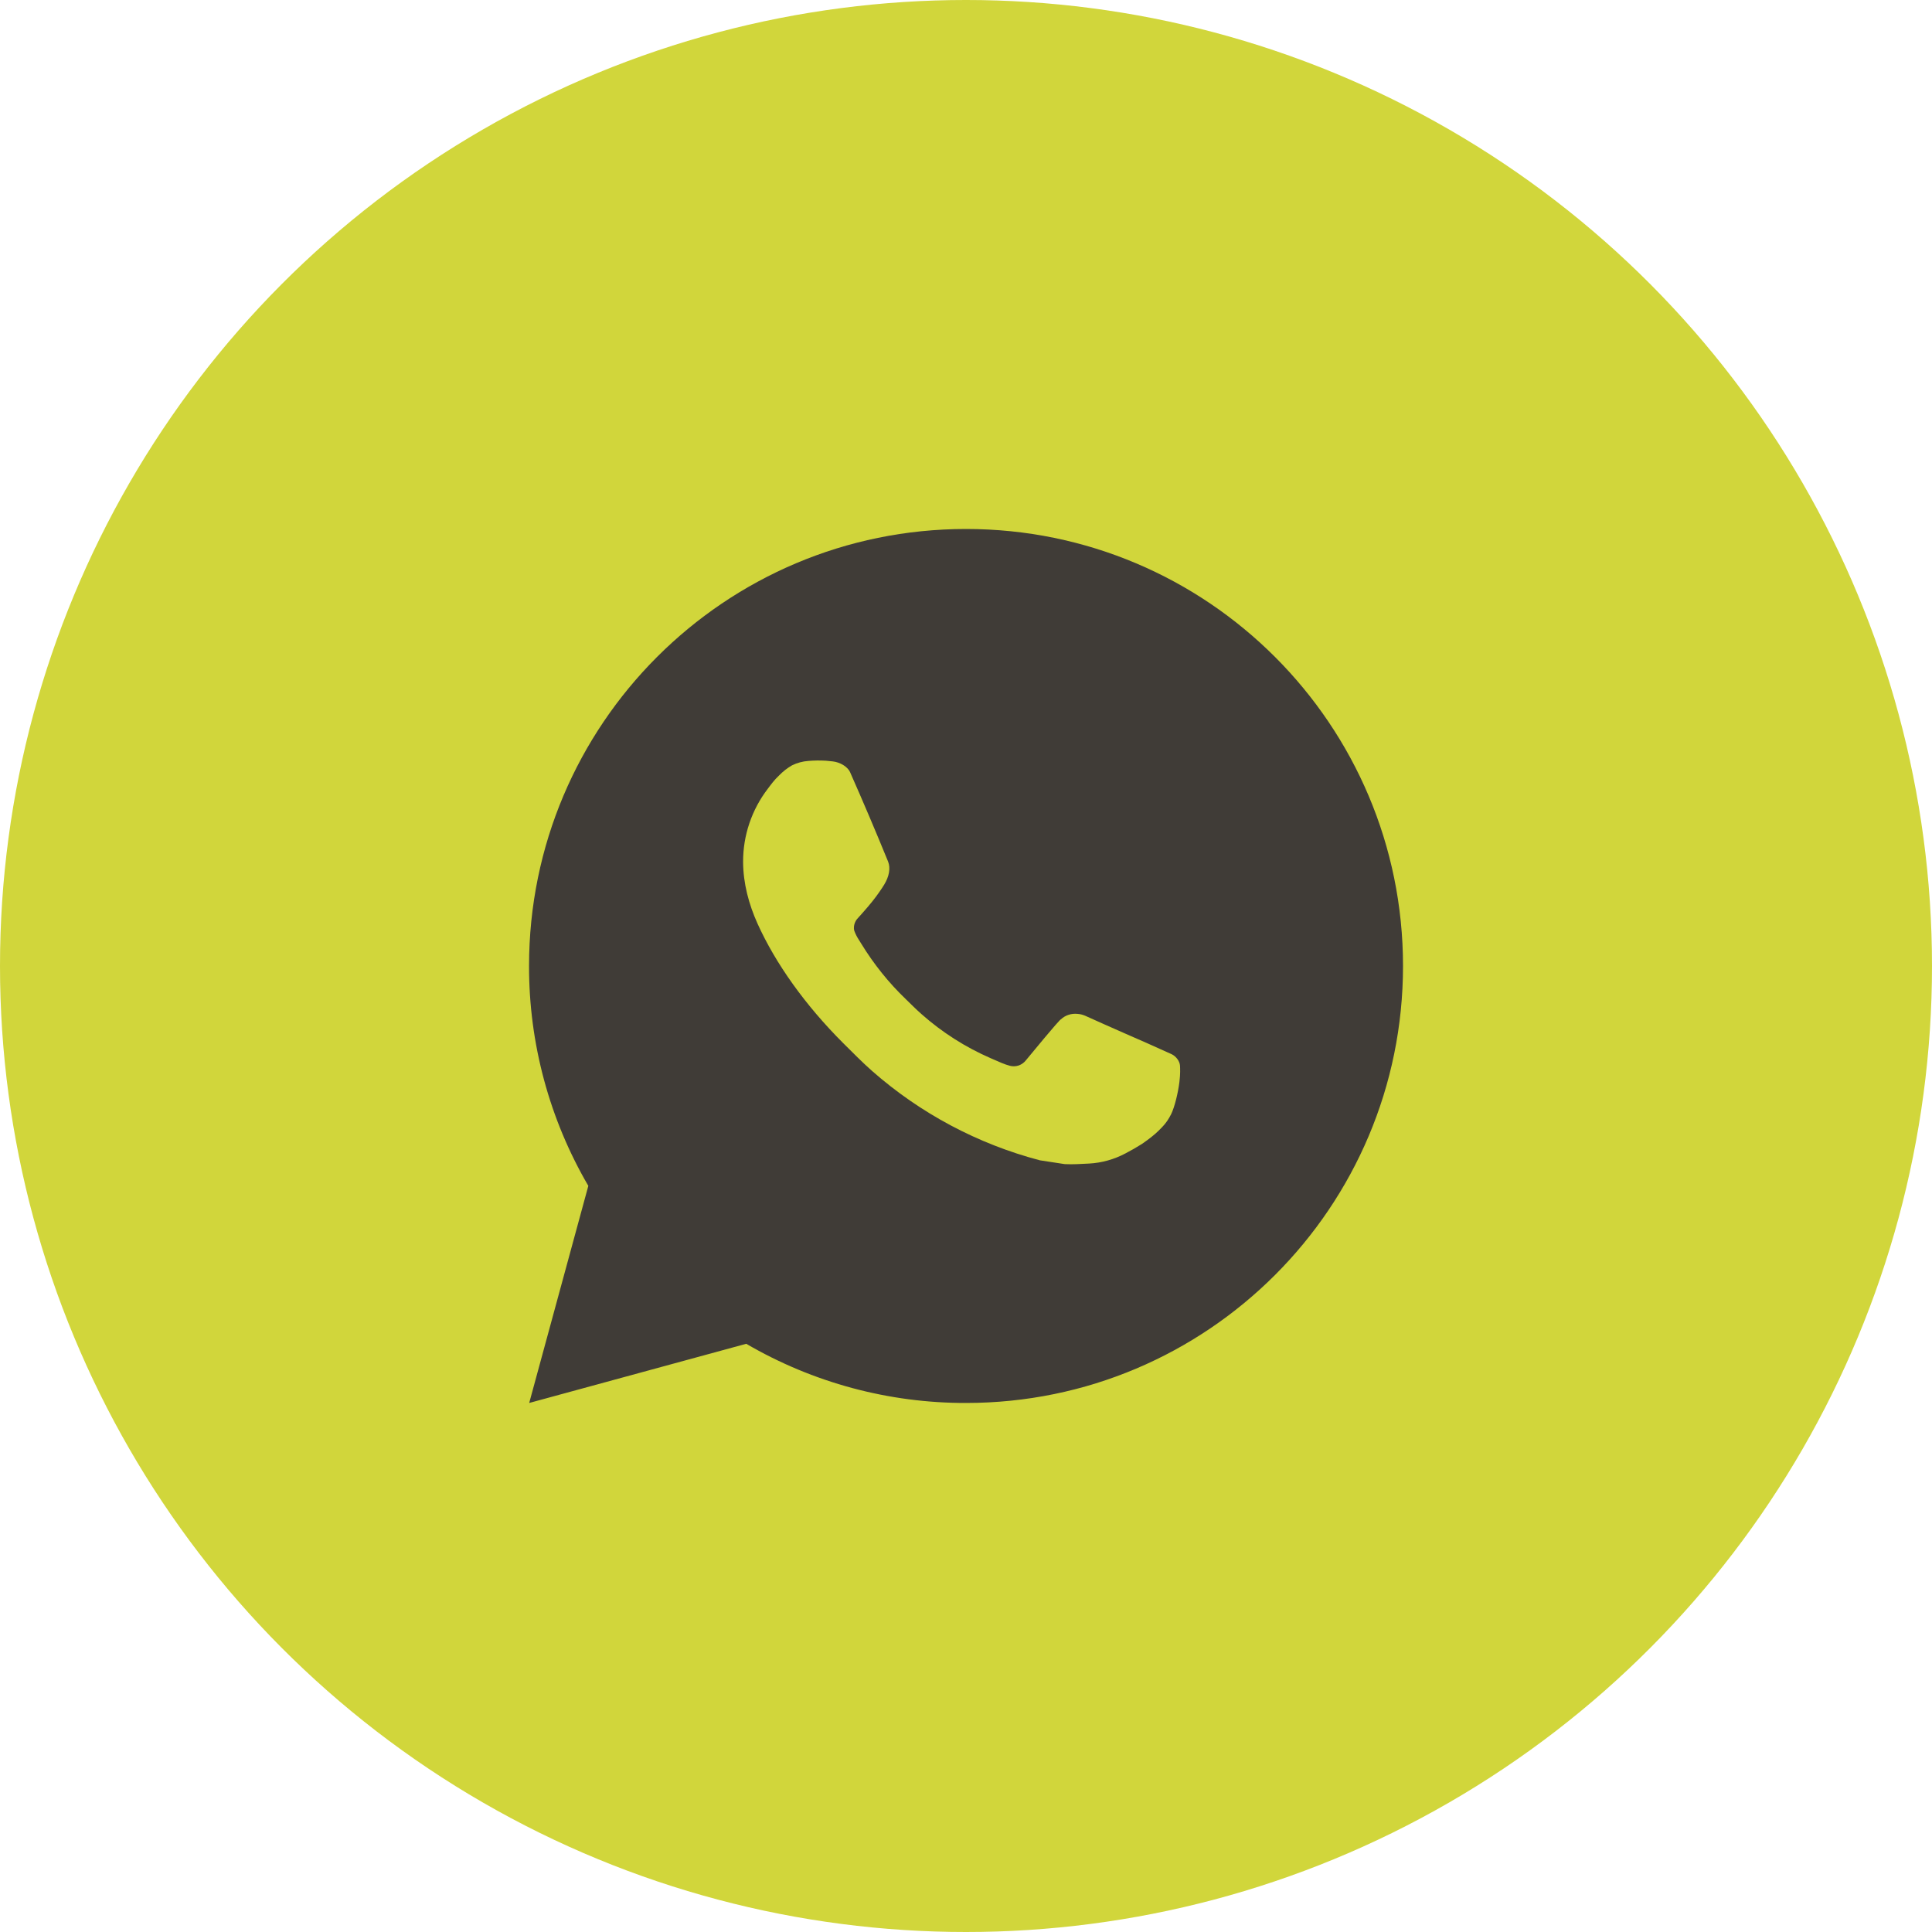
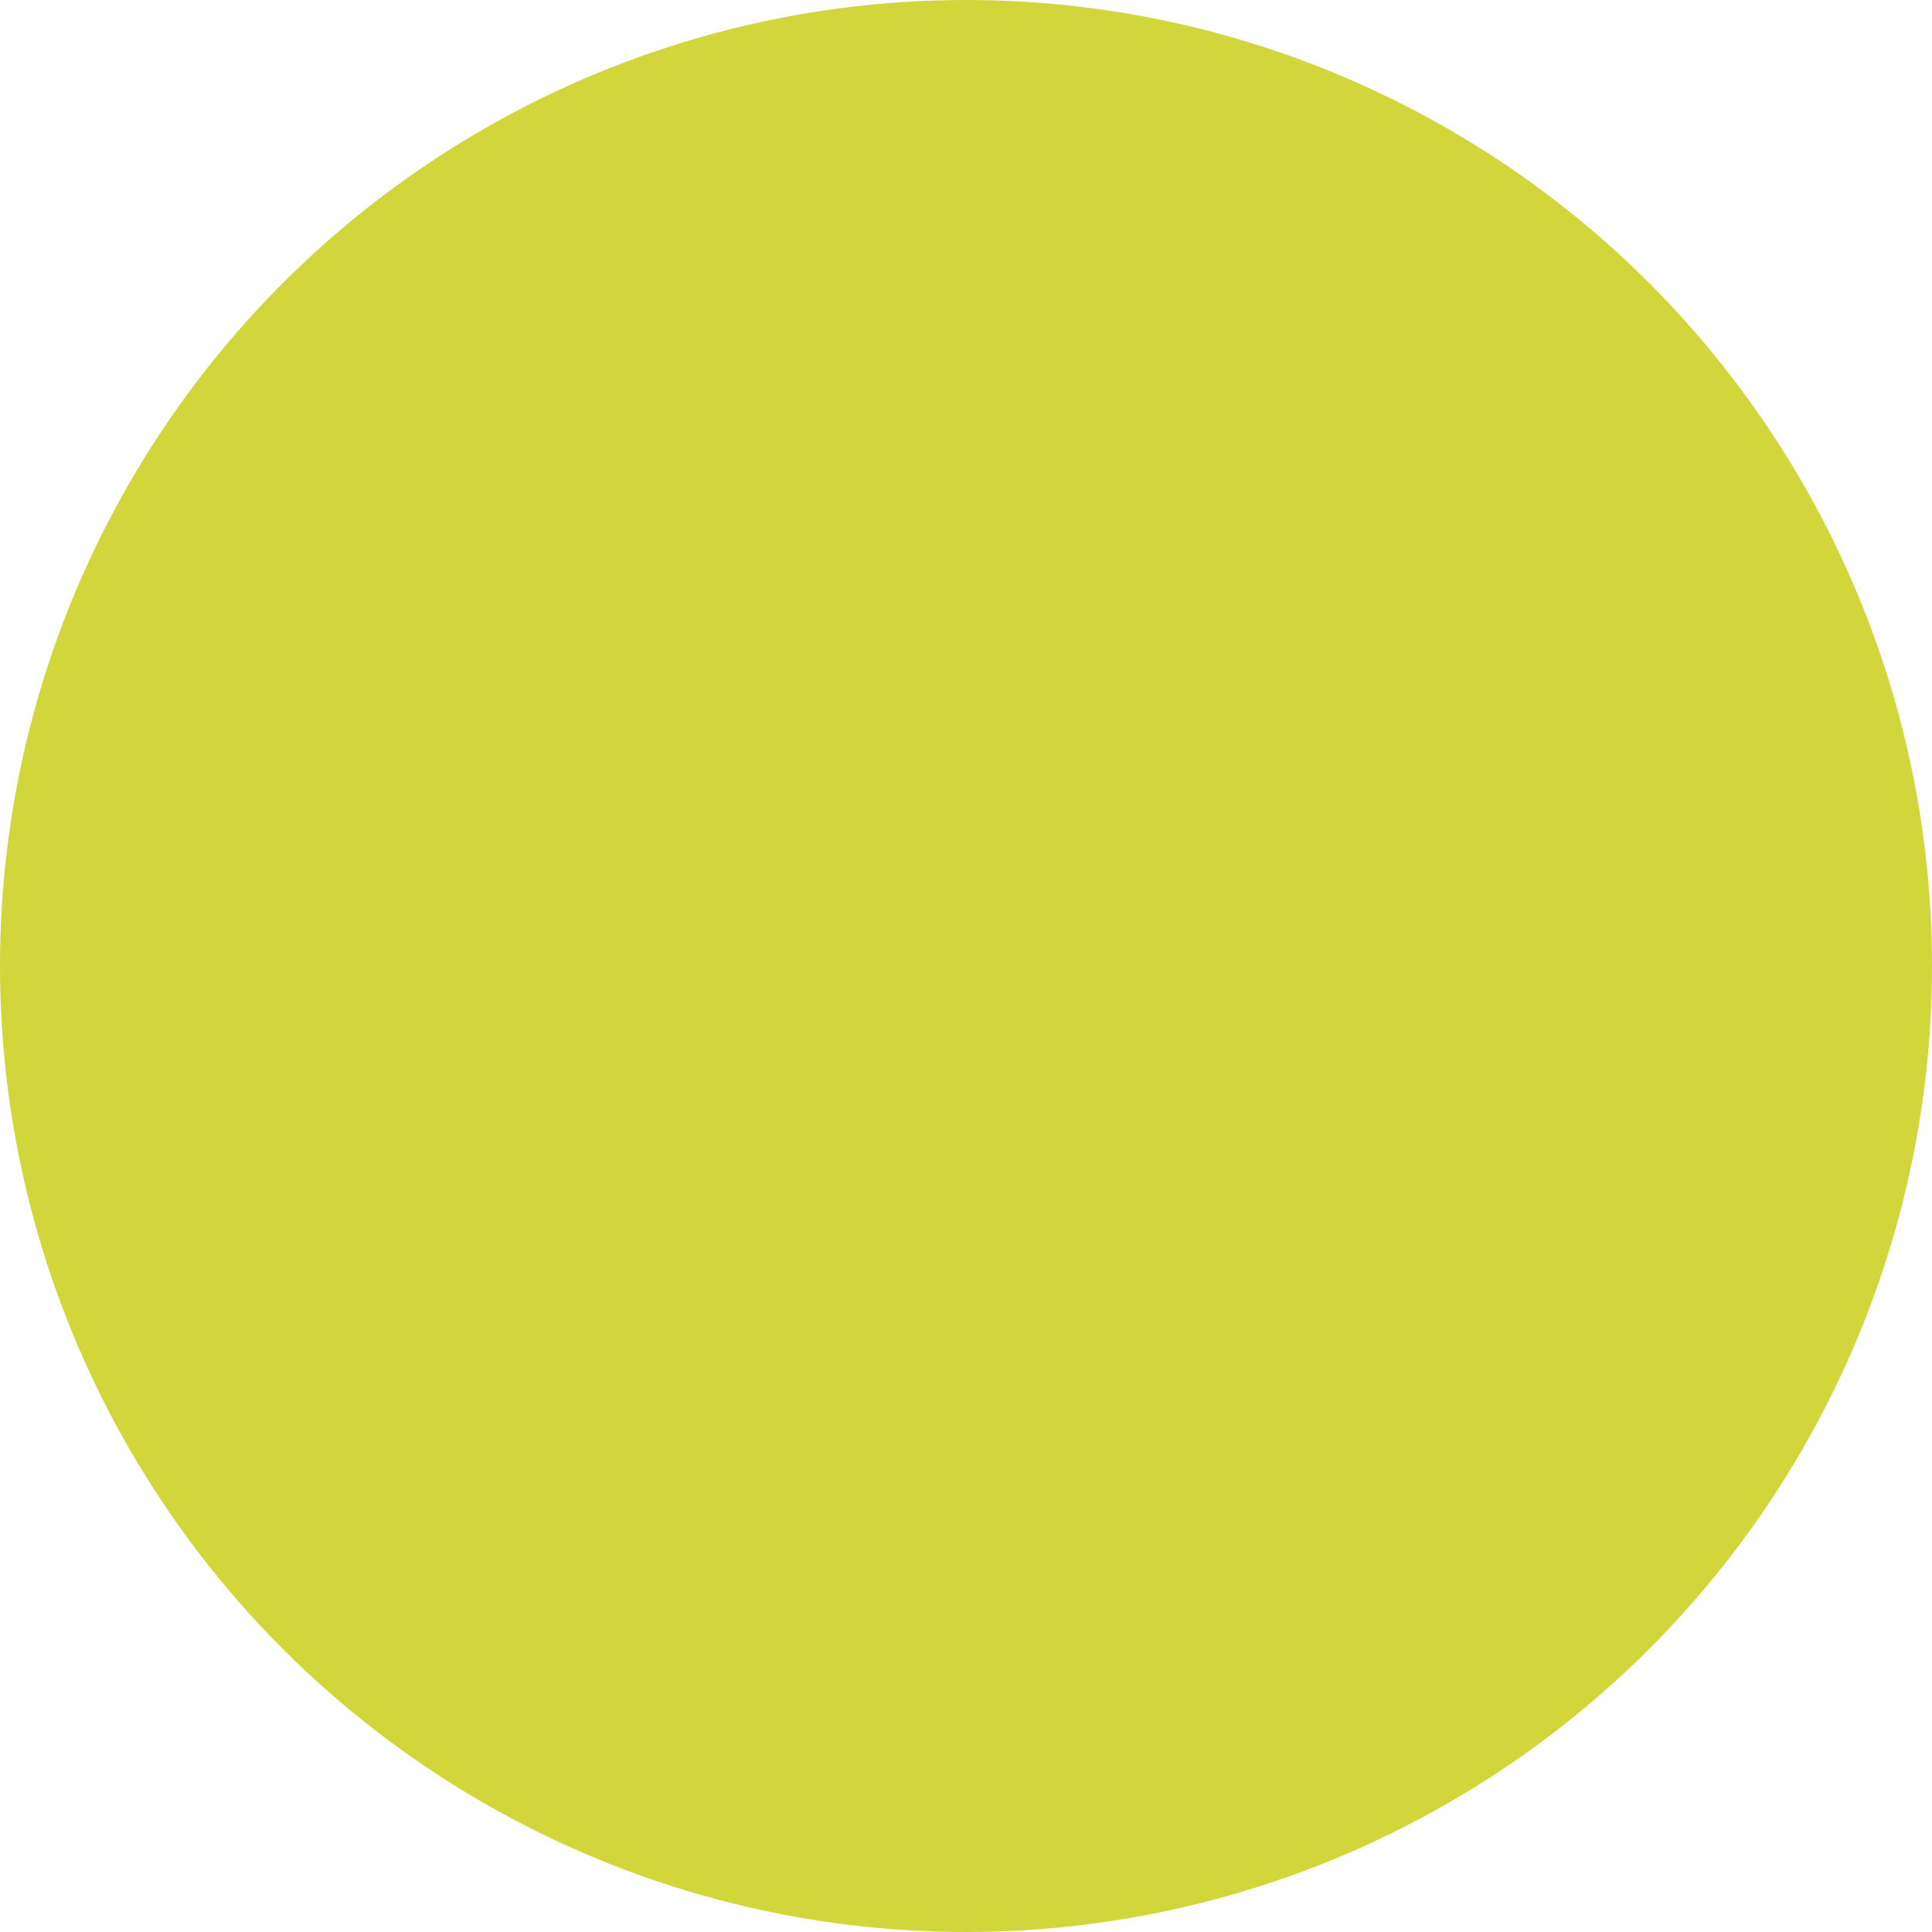
<svg xmlns="http://www.w3.org/2000/svg" width="35" height="35" viewBox="0 0 35 35" fill="none">
  <circle cx="17.5" cy="17.5" r="17.5" fill="#D1D63B" />
-   <path d="M17.501 9.583C21.873 9.583 25.417 13.127 25.417 17.5C25.417 21.872 21.873 25.416 17.501 25.416C16.102 25.419 14.727 25.049 13.519 24.344L9.587 25.416L10.658 21.483C9.952 20.274 9.582 18.899 9.584 17.5C9.584 13.127 13.128 9.583 17.501 9.583ZM14.803 13.779L14.644 13.785C14.542 13.792 14.442 13.819 14.35 13.864C14.264 13.913 14.186 13.974 14.117 14.045C14.022 14.134 13.968 14.212 13.911 14.287C13.618 14.668 13.46 15.135 13.462 15.616C13.464 16.003 13.565 16.381 13.724 16.734C14.047 17.448 14.58 18.204 15.283 18.905C15.453 19.073 15.619 19.243 15.798 19.401C16.671 20.169 17.712 20.724 18.838 21.02L19.288 21.089C19.434 21.097 19.58 21.086 19.728 21.079C19.958 21.067 20.183 21.004 20.387 20.896C20.491 20.842 20.592 20.784 20.69 20.722C20.69 20.722 20.724 20.699 20.789 20.651C20.896 20.571 20.962 20.515 21.05 20.422C21.117 20.354 21.172 20.274 21.217 20.183C21.279 20.054 21.34 19.808 21.366 19.603C21.385 19.446 21.379 19.361 21.377 19.308C21.373 19.223 21.303 19.135 21.226 19.098L20.765 18.891C20.765 18.891 20.077 18.591 19.656 18.4C19.611 18.381 19.564 18.37 19.516 18.367C19.462 18.362 19.407 18.368 19.356 18.385C19.304 18.402 19.257 18.431 19.217 18.468C19.213 18.466 19.16 18.511 18.588 19.205C18.555 19.249 18.509 19.282 18.458 19.301C18.406 19.319 18.35 19.322 18.296 19.308C18.245 19.294 18.194 19.277 18.145 19.256C18.047 19.214 18.013 19.199 17.946 19.17C17.491 18.972 17.07 18.704 16.699 18.376C16.599 18.289 16.506 18.194 16.411 18.102C16.1 17.804 15.829 17.466 15.604 17.098L15.557 17.023C15.524 16.972 15.497 16.918 15.476 16.861C15.446 16.744 15.525 16.651 15.525 16.651C15.525 16.651 15.717 16.44 15.806 16.326C15.894 16.216 15.967 16.108 16.015 16.031C16.108 15.881 16.137 15.726 16.088 15.607C15.867 15.065 15.638 14.527 15.401 13.991C15.354 13.885 15.216 13.809 15.09 13.794C15.047 13.789 15.005 13.784 14.962 13.781C14.855 13.775 14.749 13.776 14.643 13.784L14.803 13.779Z" fill="#403C37" />
</svg>